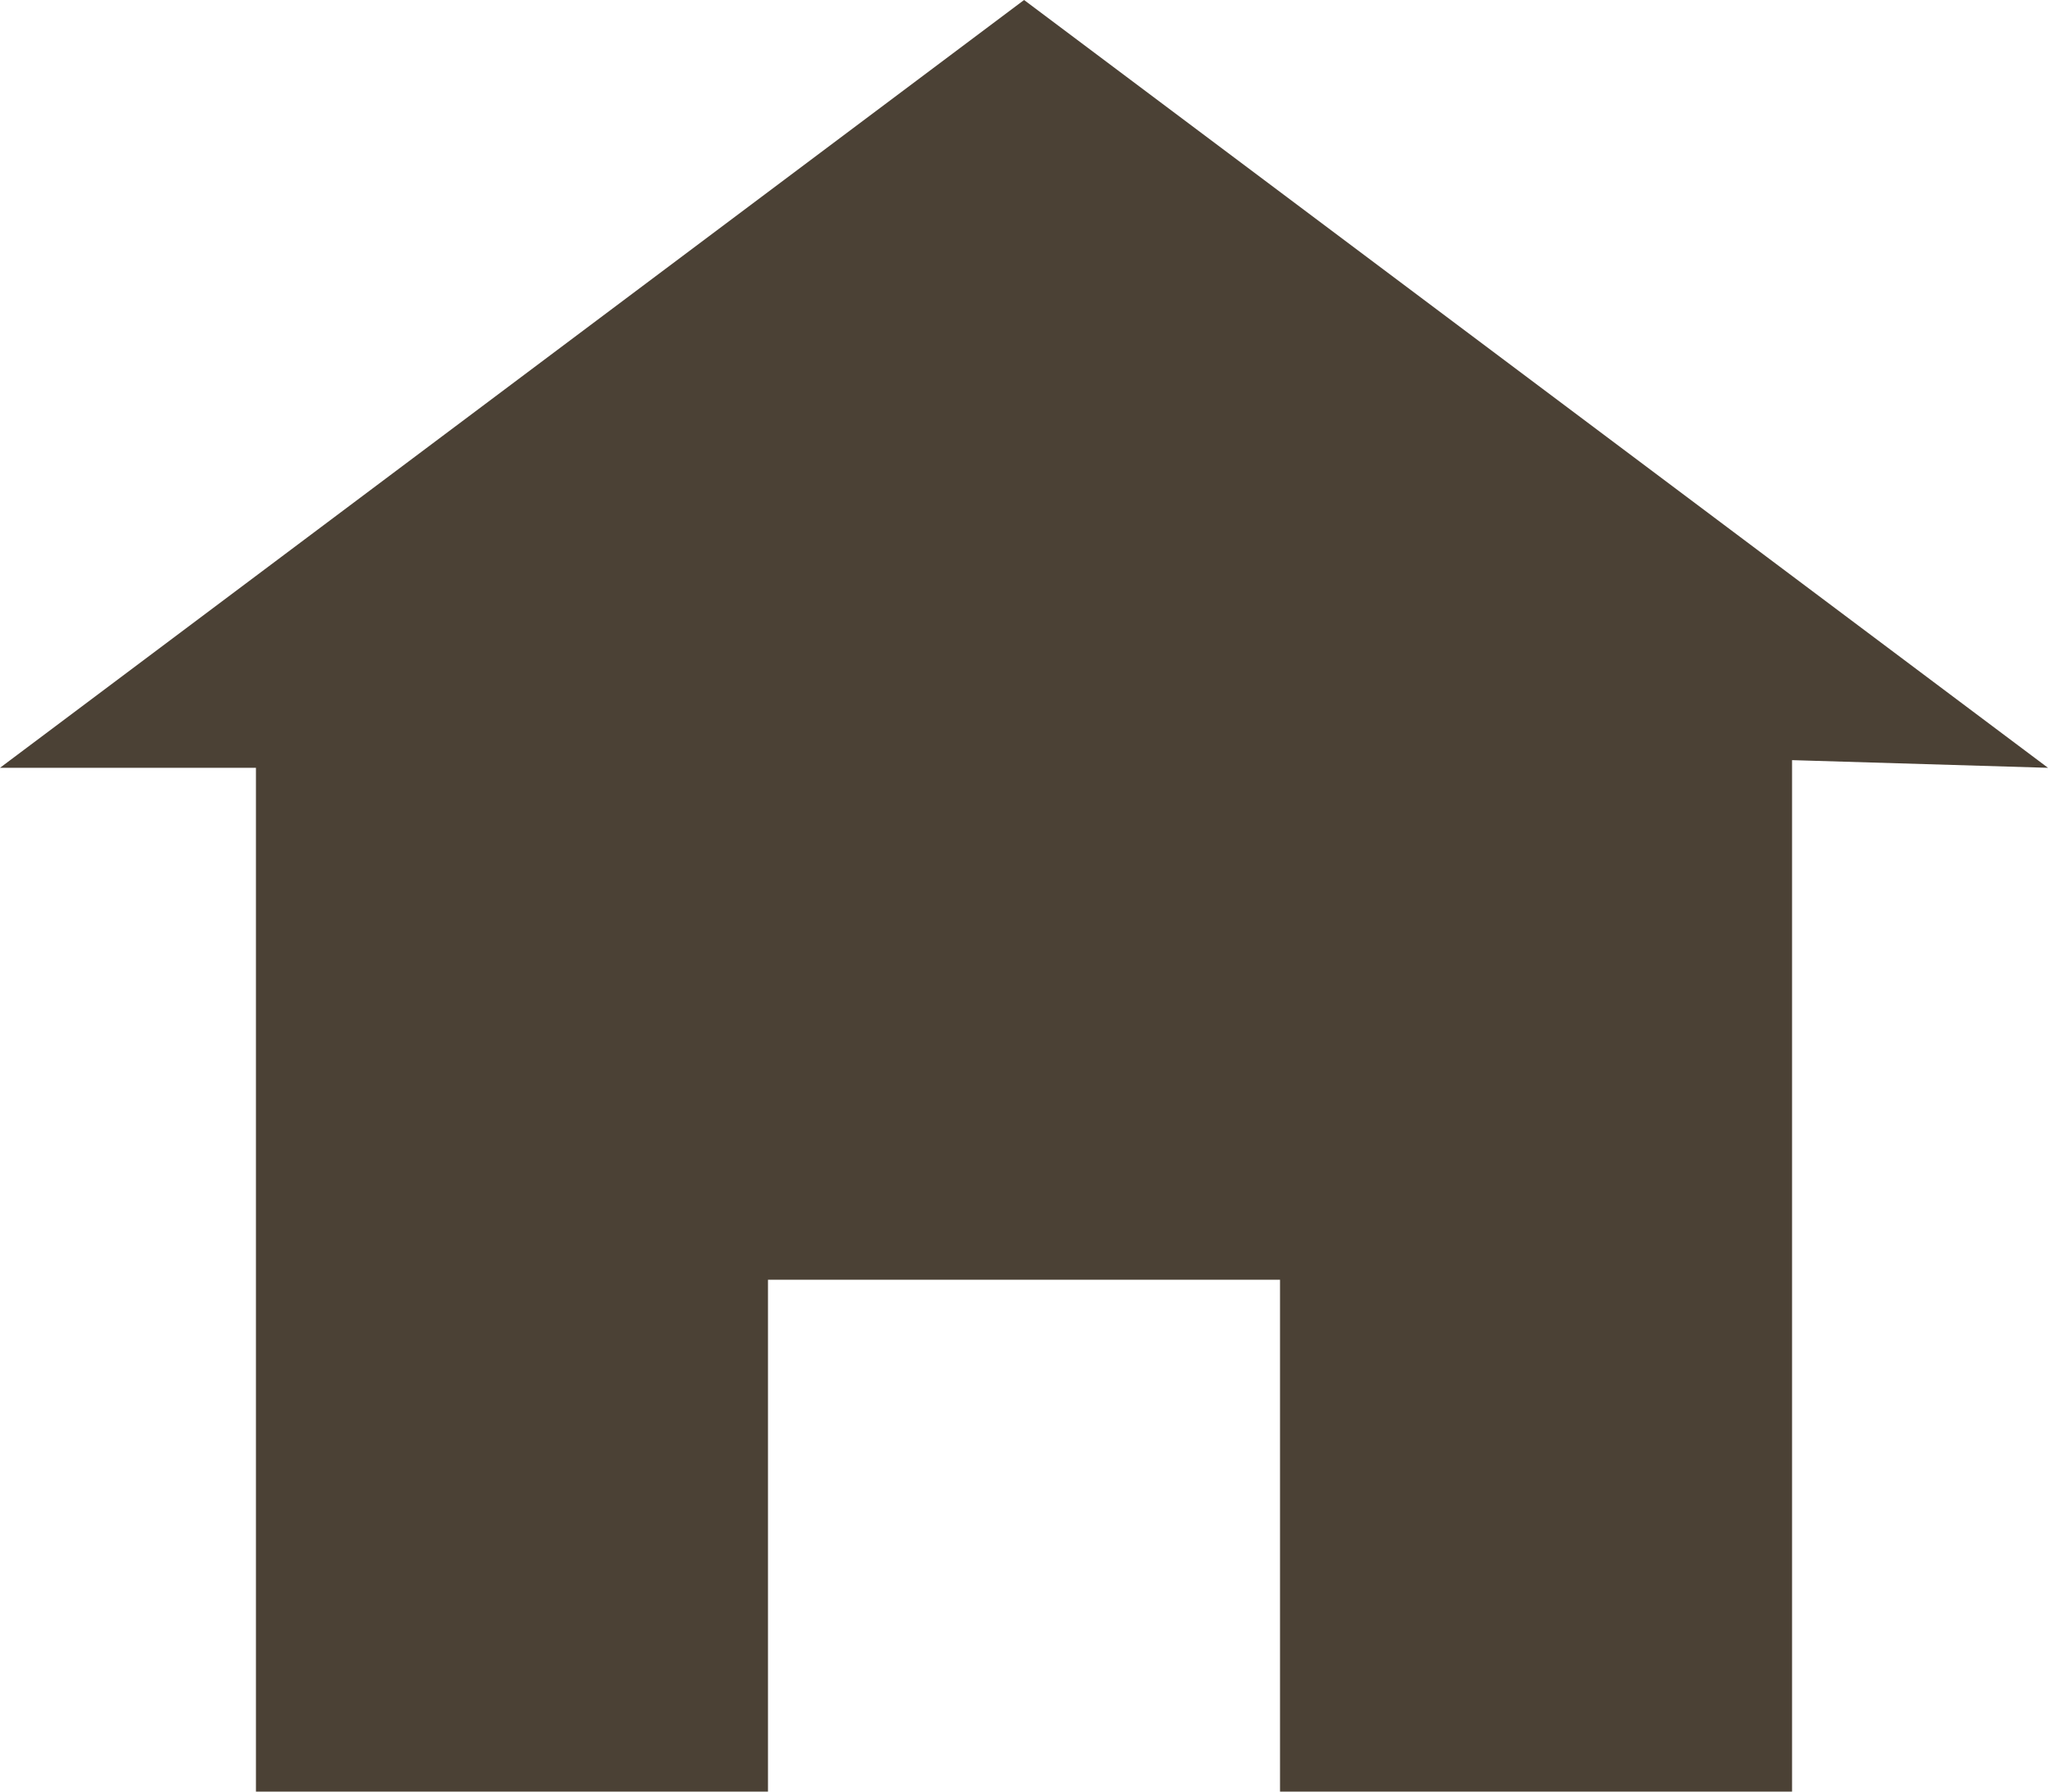
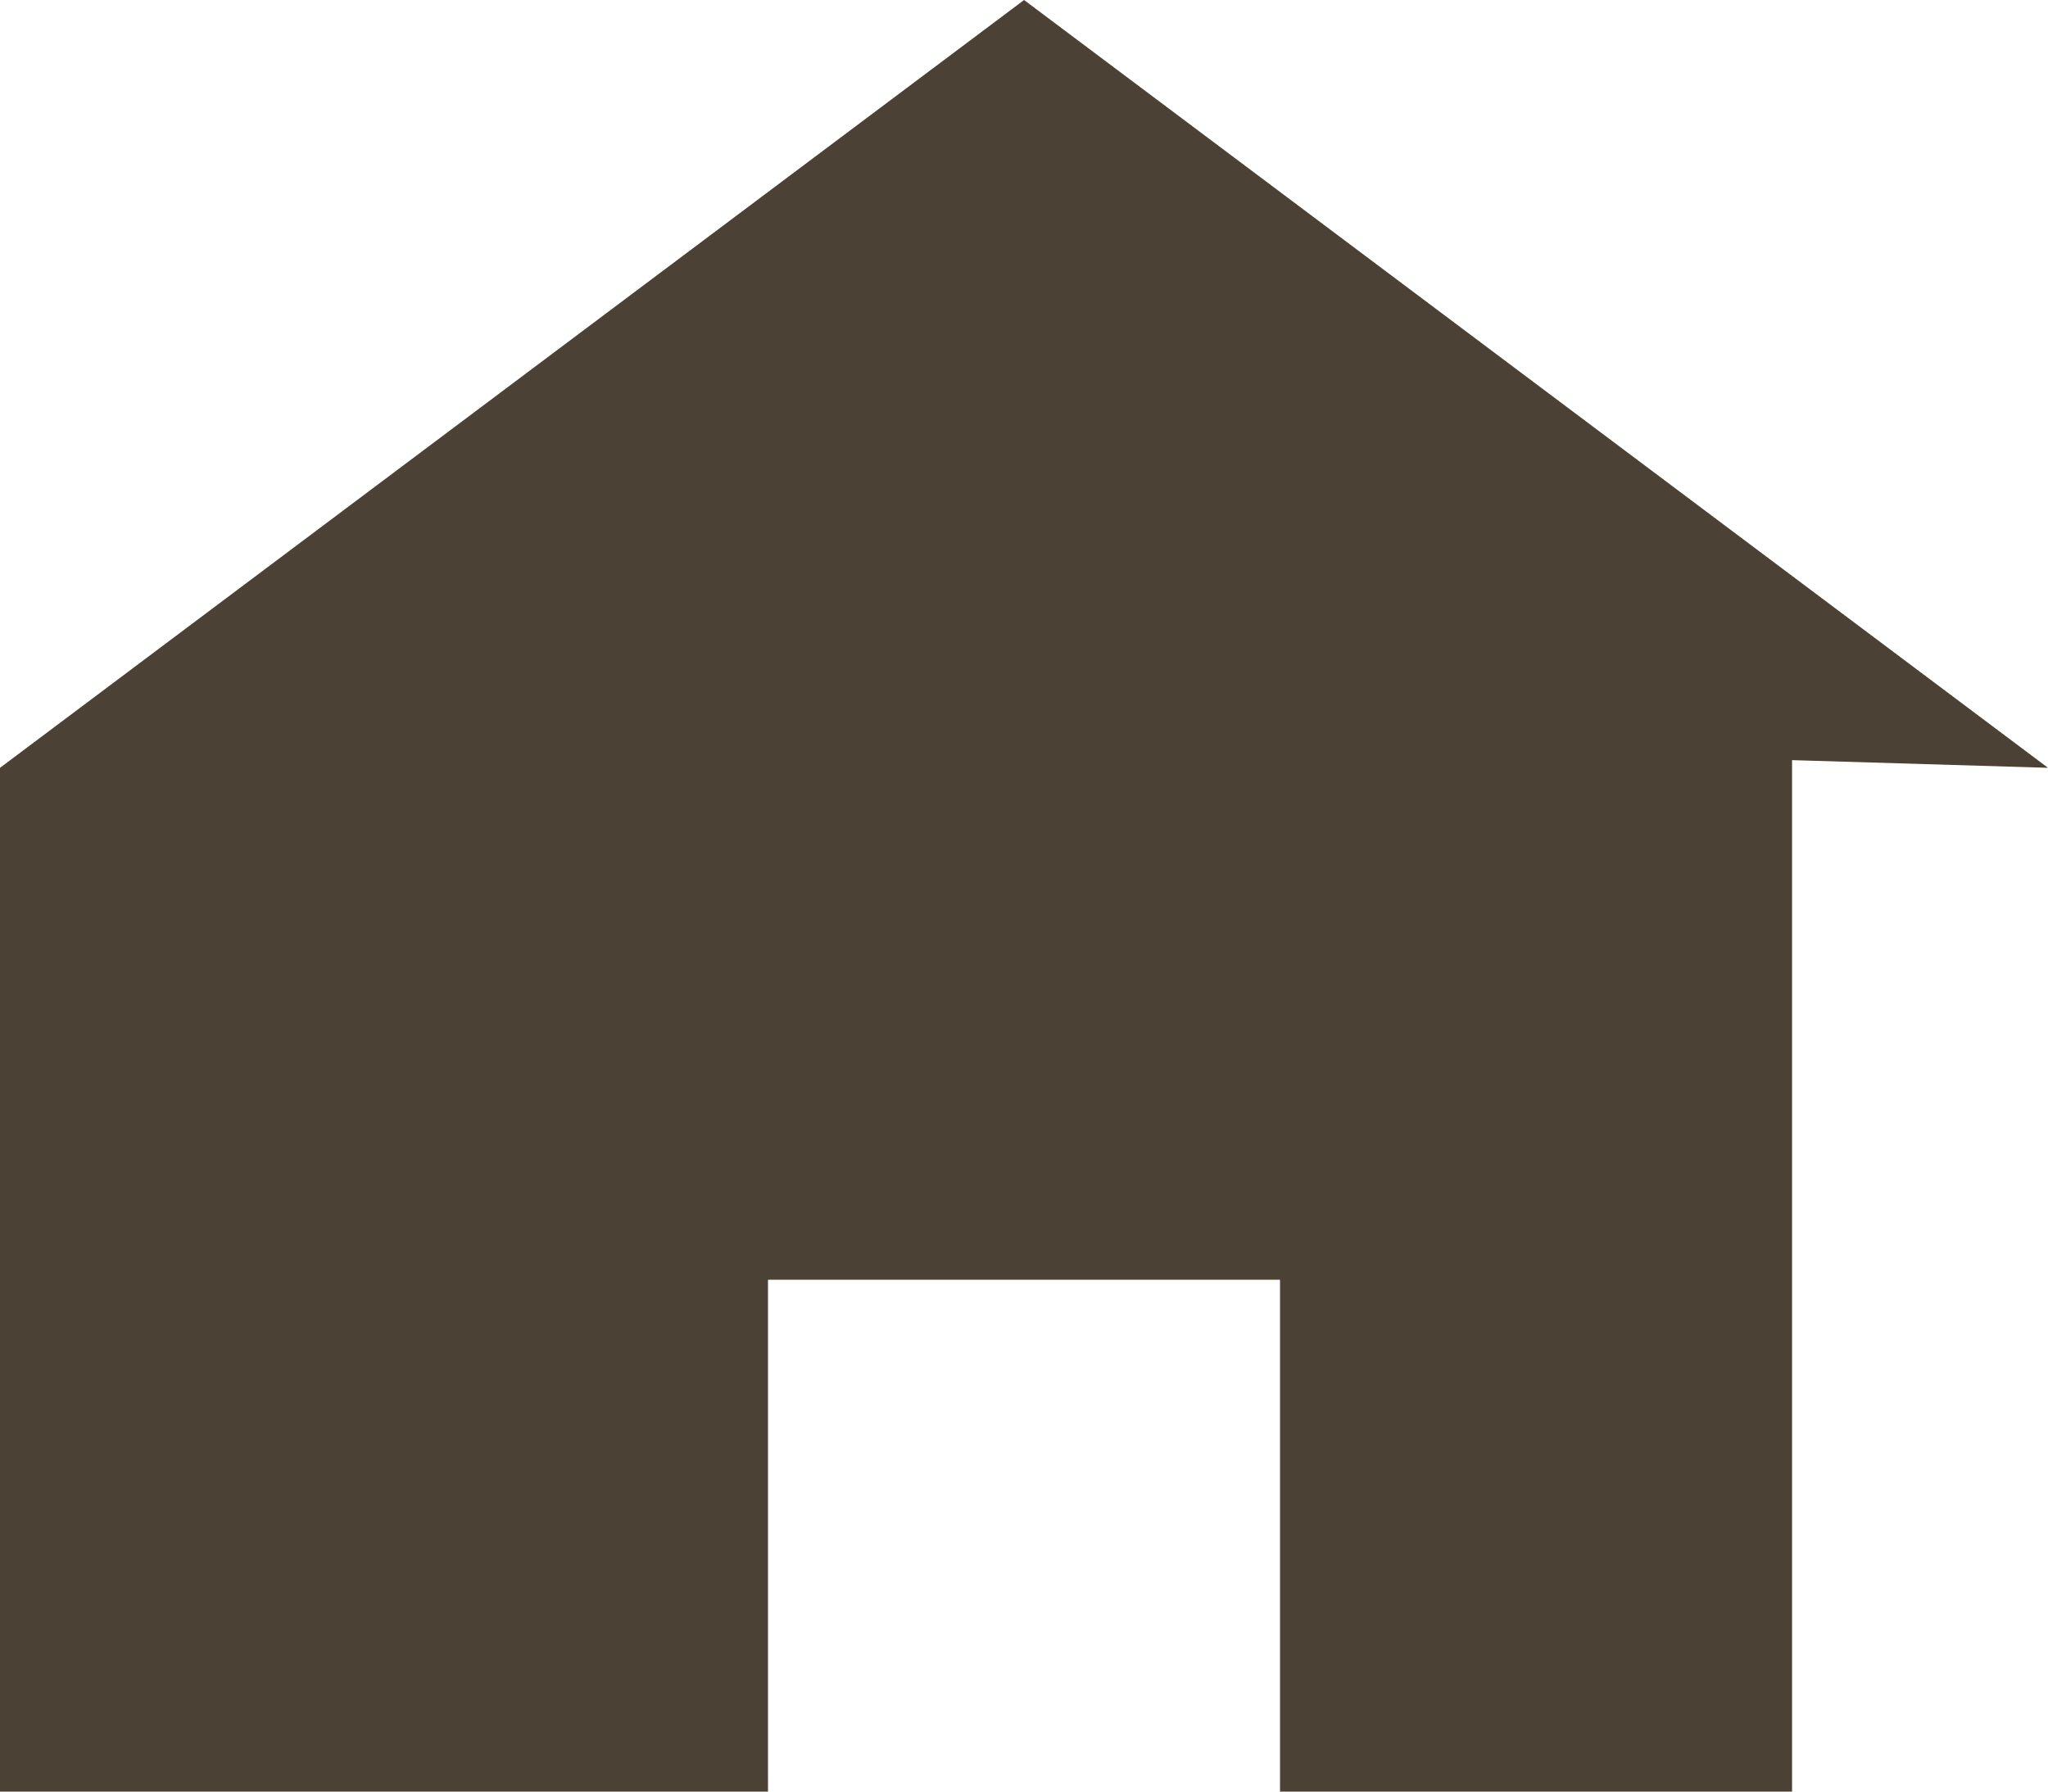
<svg xmlns="http://www.w3.org/2000/svg" width="14.955" height="13.086" viewBox="0 0 14.955 13.086">
-   <path id="breadcrumb" d="M7.478,0,0,5.608H1.869v7.478H5.608V9.347H9.347v3.739h3.739V5.552l1.869.056Z" fill="#4b4135" />
+   <path id="breadcrumb" d="M7.478,0,0,5.608v7.478H5.608V9.347H9.347v3.739h3.739V5.552l1.869.056Z" fill="#4b4135" />
</svg>